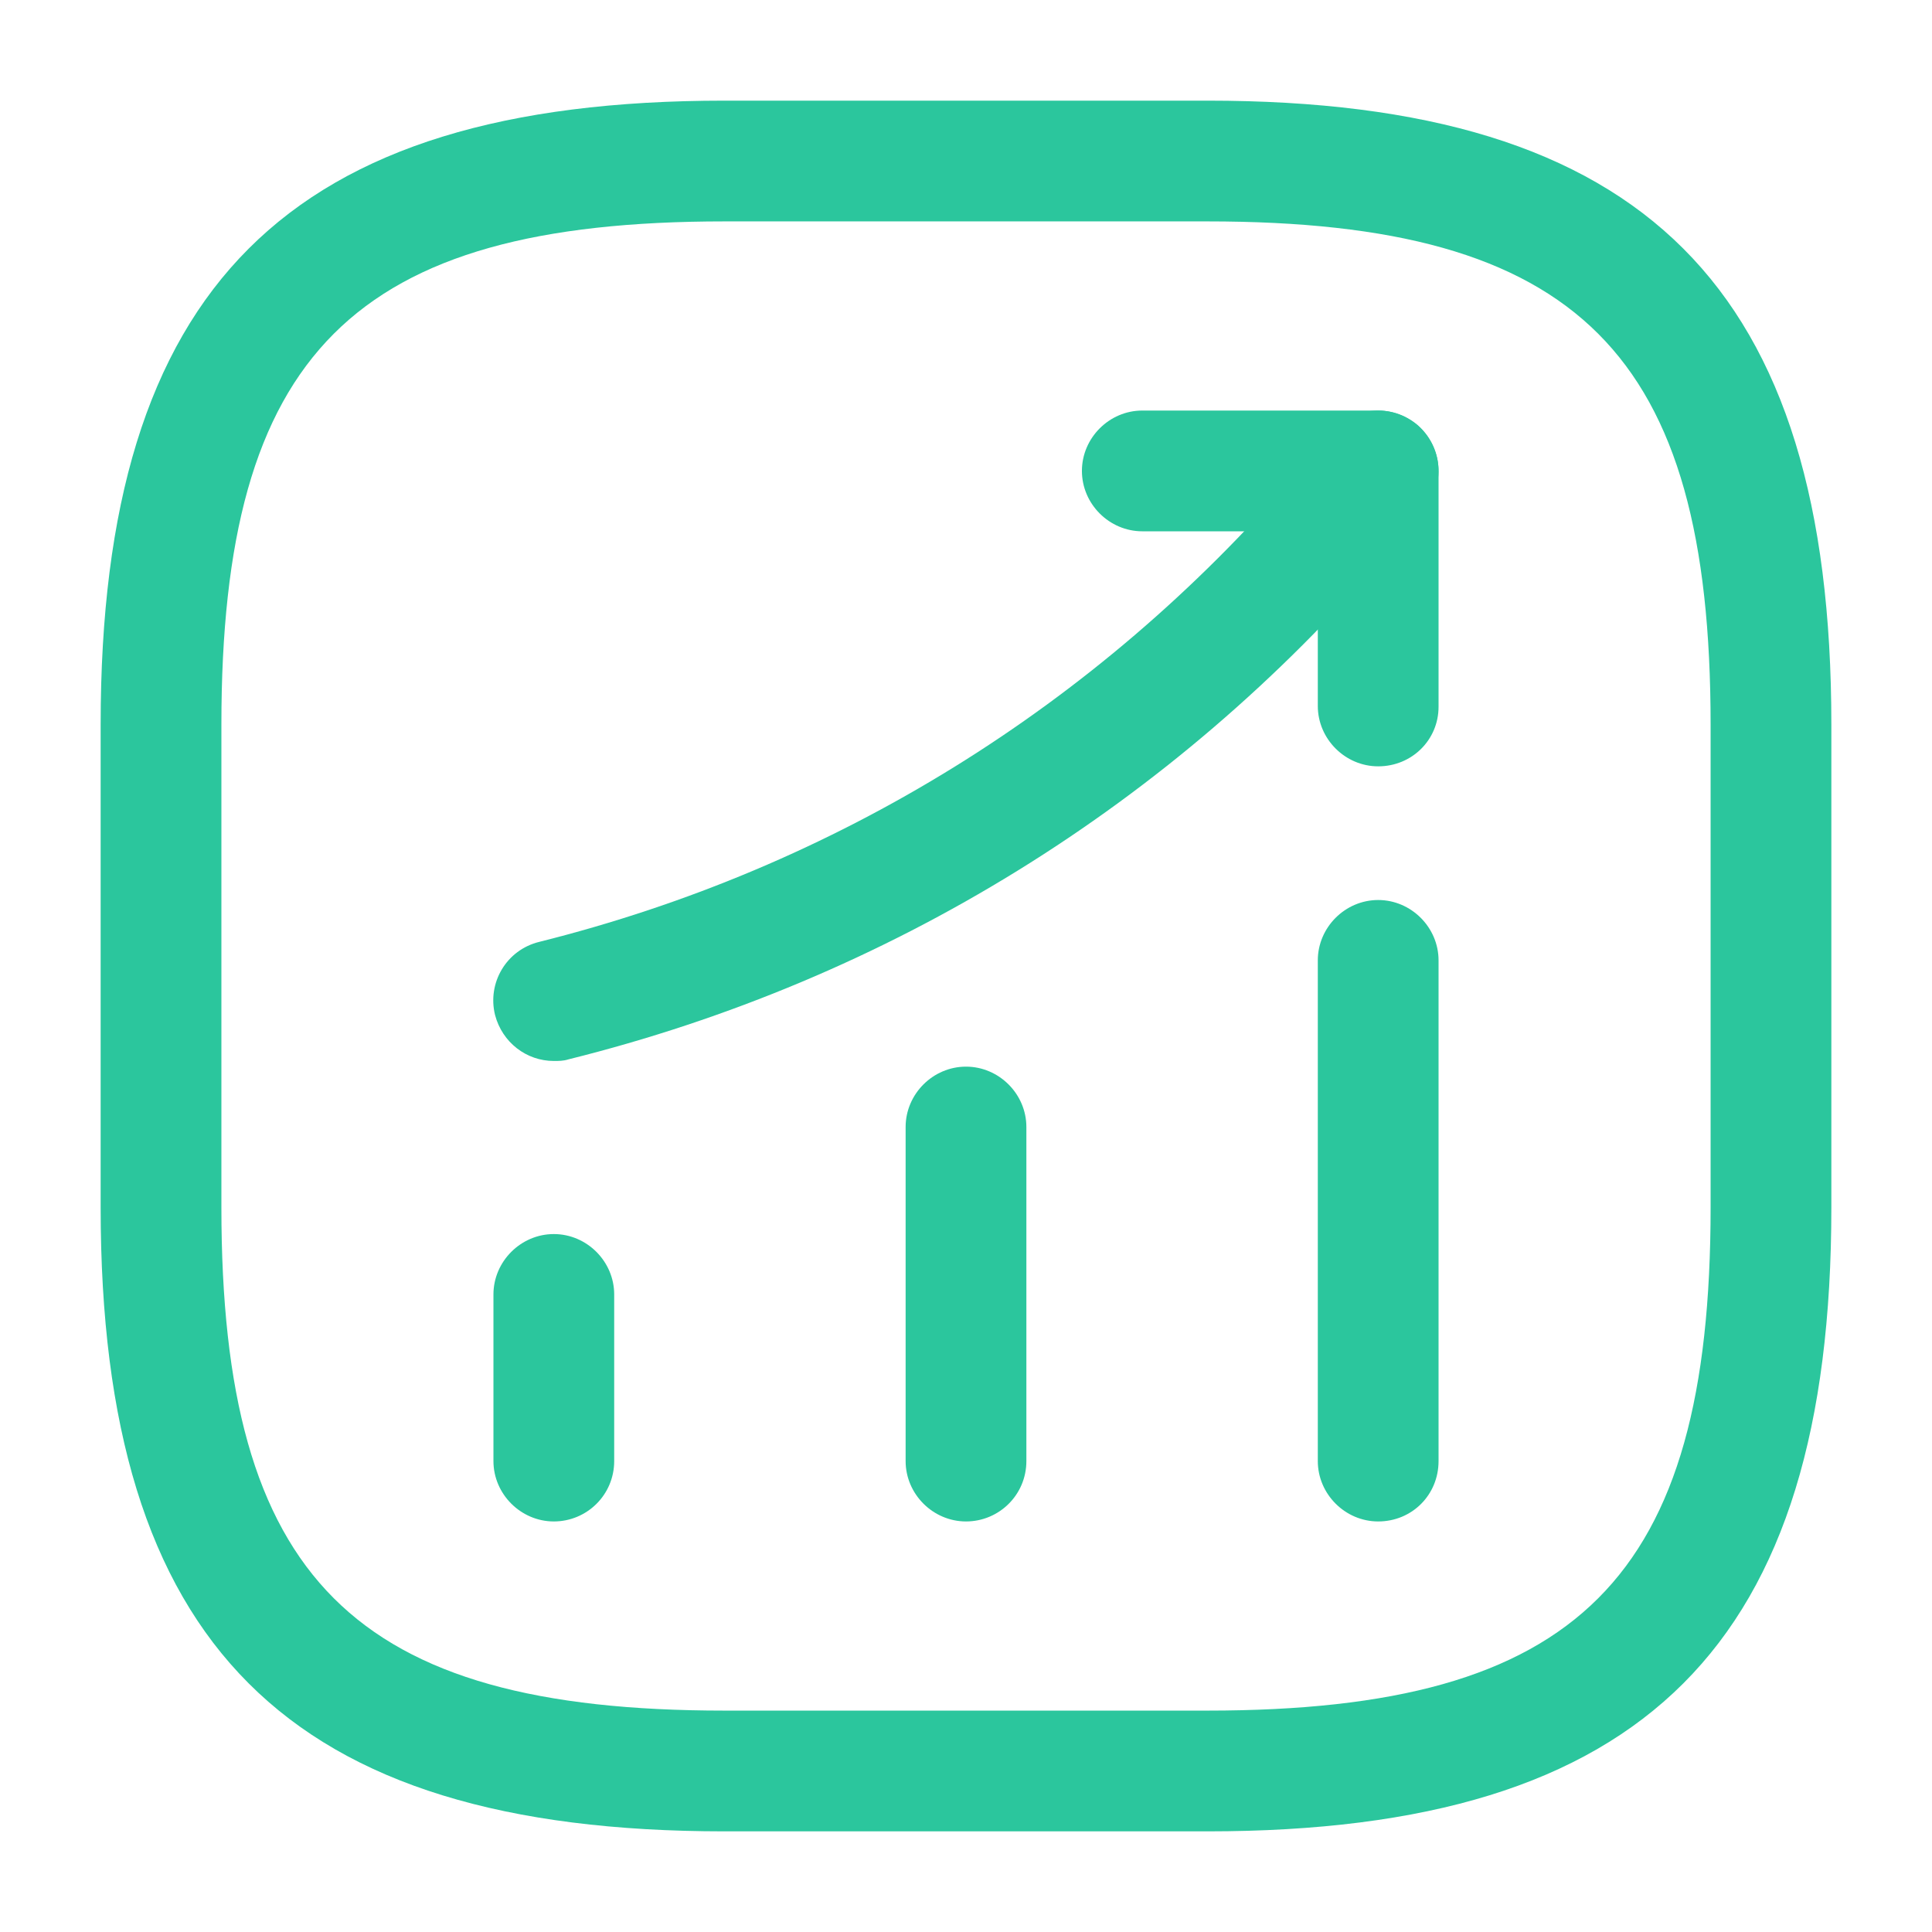
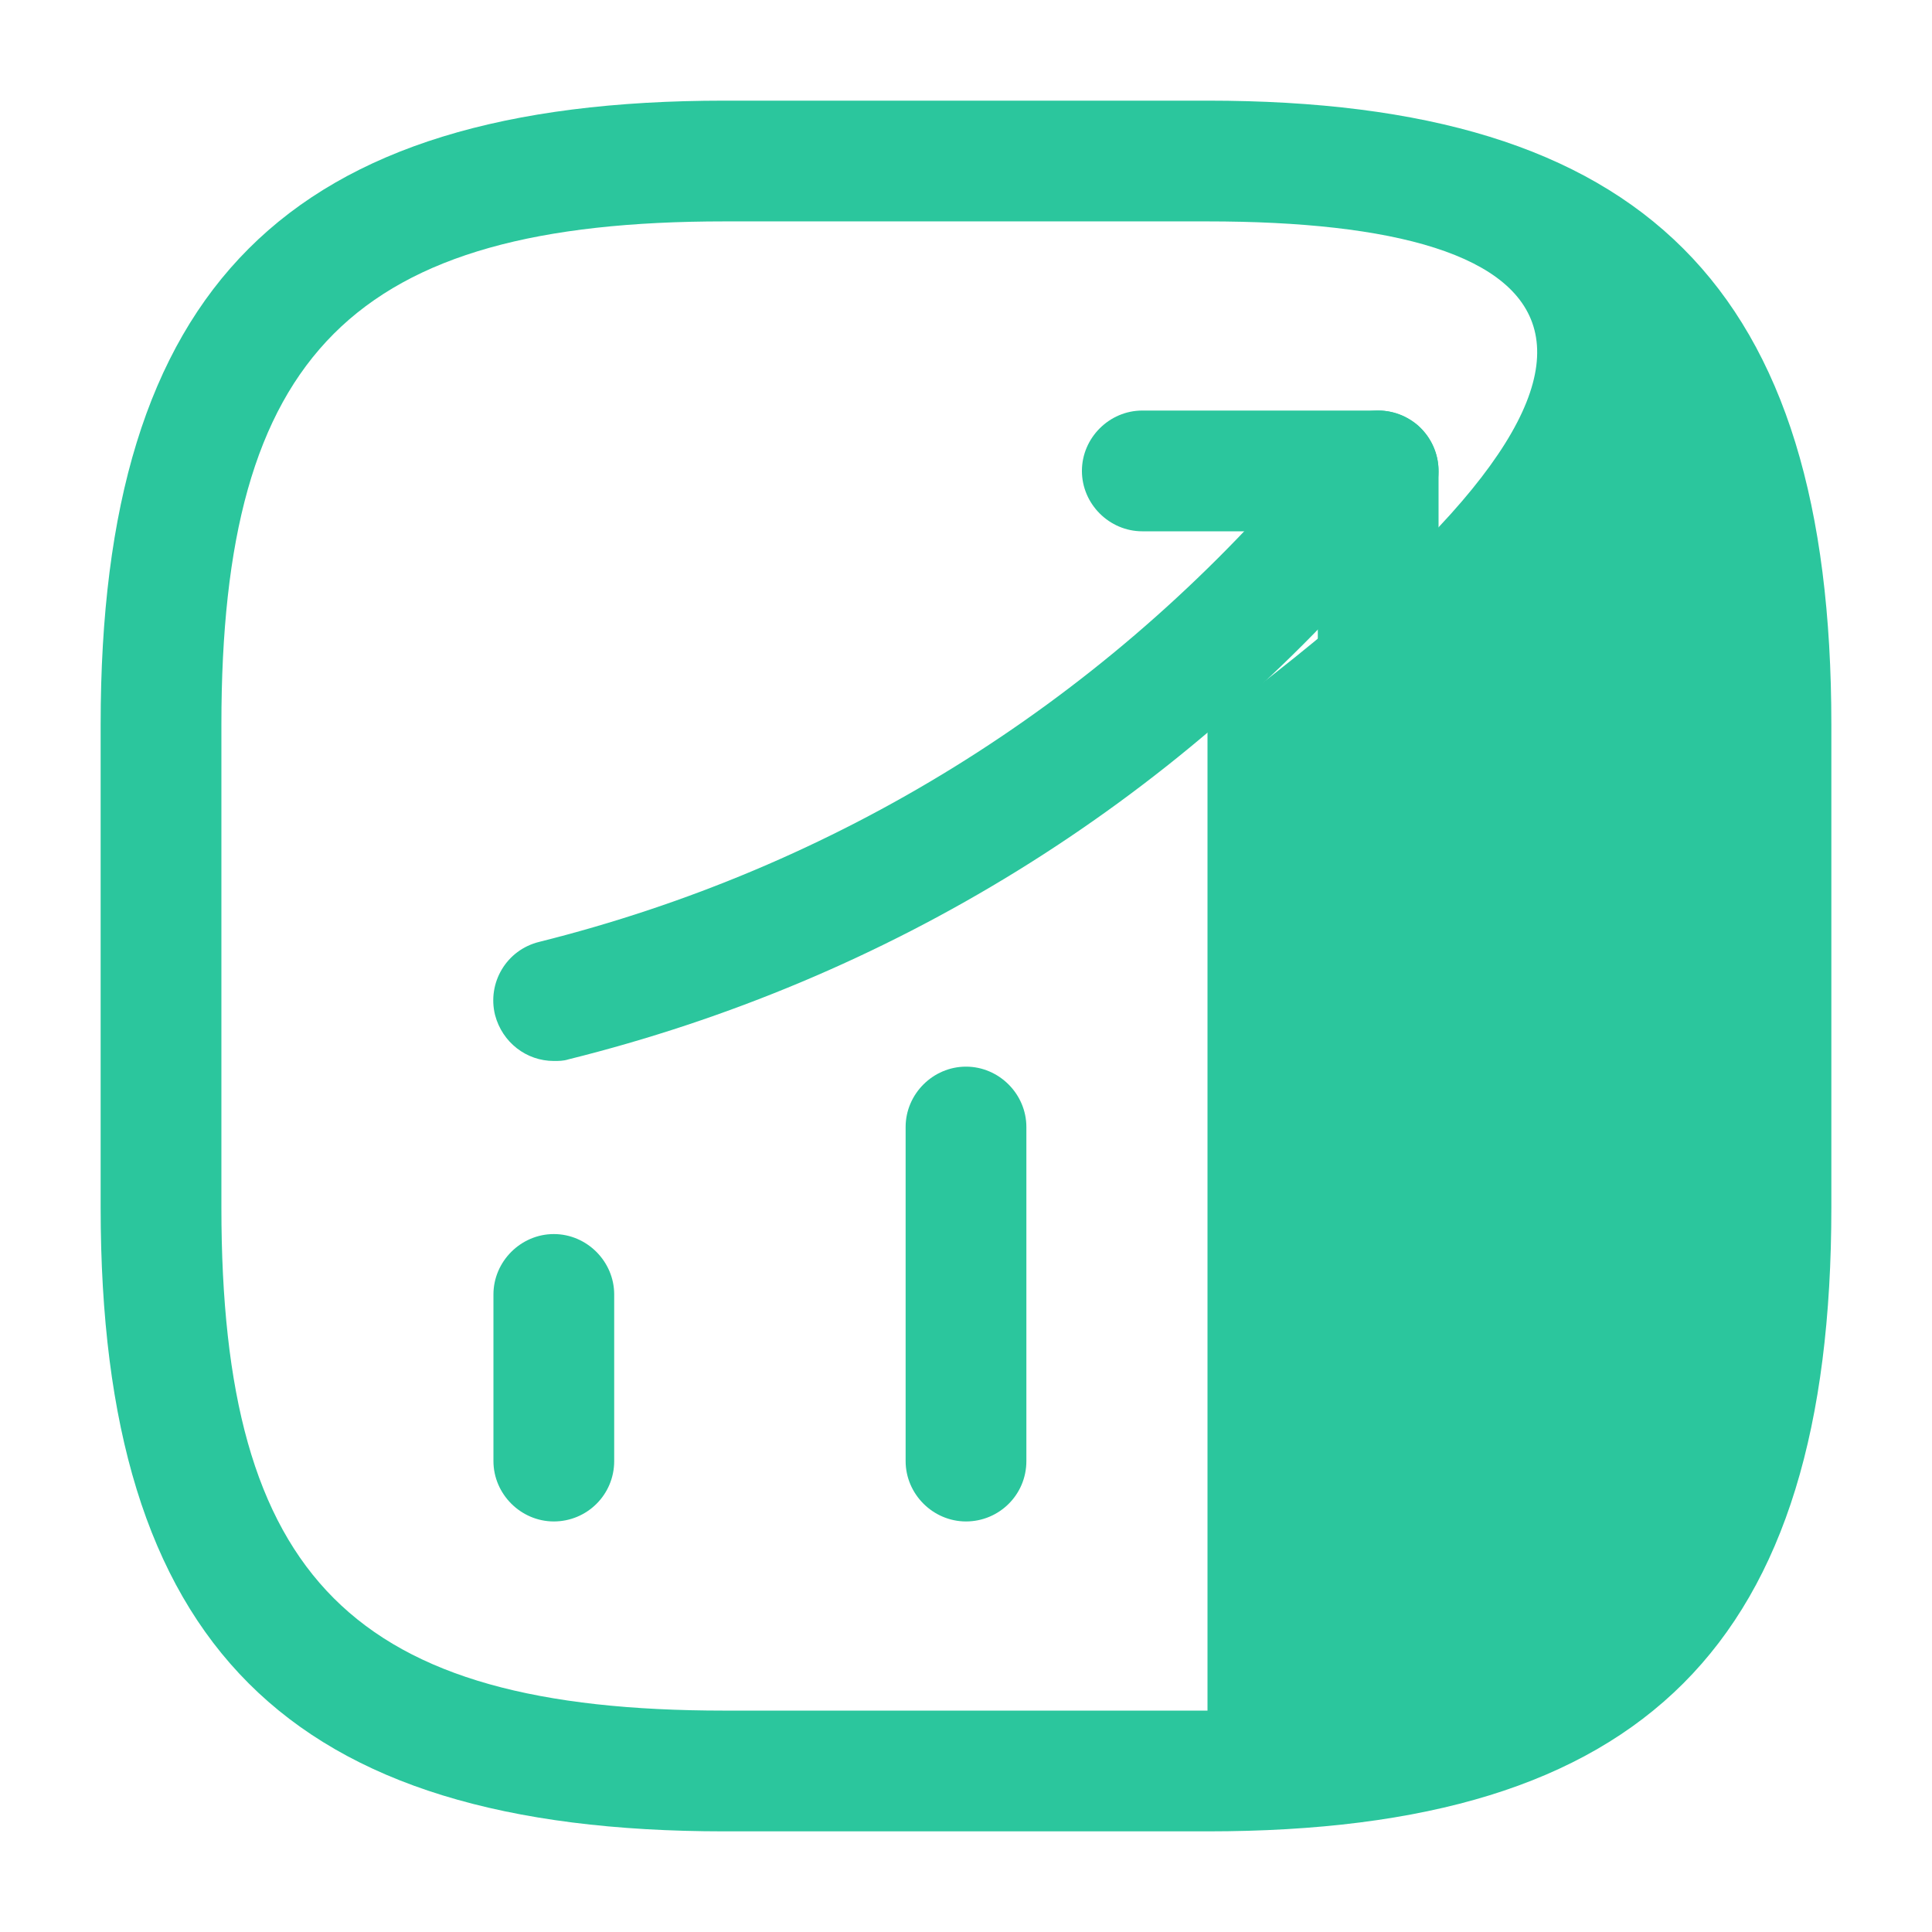
<svg xmlns="http://www.w3.org/2000/svg" width="32" height="32" viewBox="0 0 32 32" fill="none">
  <path d="M9.173 25.2C8.627 25.2 8.173 24.747 8.173 24.2V21.44C8.173 20.893 8.627 20.44 9.173 20.44C9.72 20.44 10.173 20.893 10.173 21.44V24.2C10.173 24.76 9.72 25.2 9.173 25.2Z" fill="#2BC69D" />
  <path d="M16 25.2C15.453 25.2 15 24.747 15 24.2V18.667C15 18.12 15.453 17.667 16 17.667C16.547 17.667 17 18.12 17 18.667V24.2C17 24.76 16.547 25.2 16 25.2Z" fill="#2BC69D" />
-   <path d="M22.827 25.2C22.28 25.2 21.827 24.747 21.827 24.2V15.907C21.827 15.36 22.28 14.907 22.827 14.907C23.373 14.907 23.827 15.36 23.827 15.907V24.2C23.827 24.76 23.387 25.2 22.827 25.2Z" fill="#2BC69D" />
  <path d="M9.173 17.573C8.72 17.573 8.32 17.267 8.2 16.813C8.067 16.28 8.387 15.733 8.933 15.6C13.84 14.373 18.16 11.693 21.453 7.867L22.067 7.147C22.427 6.733 23.053 6.68 23.48 7.04C23.893 7.4 23.947 8.027 23.587 8.453L22.973 9.173C19.413 13.333 14.72 16.227 9.413 17.547C9.333 17.573 9.253 17.573 9.173 17.573Z" fill="#2BC69D" />
  <path d="M22.827 12.693C22.28 12.693 21.827 12.24 21.827 11.693V8.8H18.92C18.373 8.8 17.92 8.347 17.92 7.8C17.92 7.253 18.373 6.8 18.92 6.8H22.827C23.373 6.8 23.827 7.253 23.827 7.8V11.707C23.827 12.253 23.387 12.693 22.827 12.693Z" fill="#2BC69D" />
-   <path d="M20 30.333H12C4.76 30.333 1.667 27.24 1.667 20V12C1.667 4.76 4.76 1.667 12 1.667H20C27.24 1.667 30.333 4.76 30.333 12V20C30.333 27.24 27.24 30.333 20 30.333ZM12 3.667C5.853 3.667 3.667 5.853 3.667 12V20C3.667 26.147 5.853 28.333 12 28.333H20C26.147 28.333 28.333 26.147 28.333 20V12C28.333 5.853 26.147 3.667 20 3.667H12Z" fill="#2BC69D" />
+   <path d="M20 30.333H12C4.76 30.333 1.667 27.24 1.667 20V12C1.667 4.76 4.76 1.667 12 1.667H20C27.24 1.667 30.333 4.76 30.333 12V20C30.333 27.24 27.24 30.333 20 30.333ZM12 3.667C5.853 3.667 3.667 5.853 3.667 12V20C3.667 26.147 5.853 28.333 12 28.333H20V12C28.333 5.853 26.147 3.667 20 3.667H12Z" fill="#2BC69D" />
</svg>